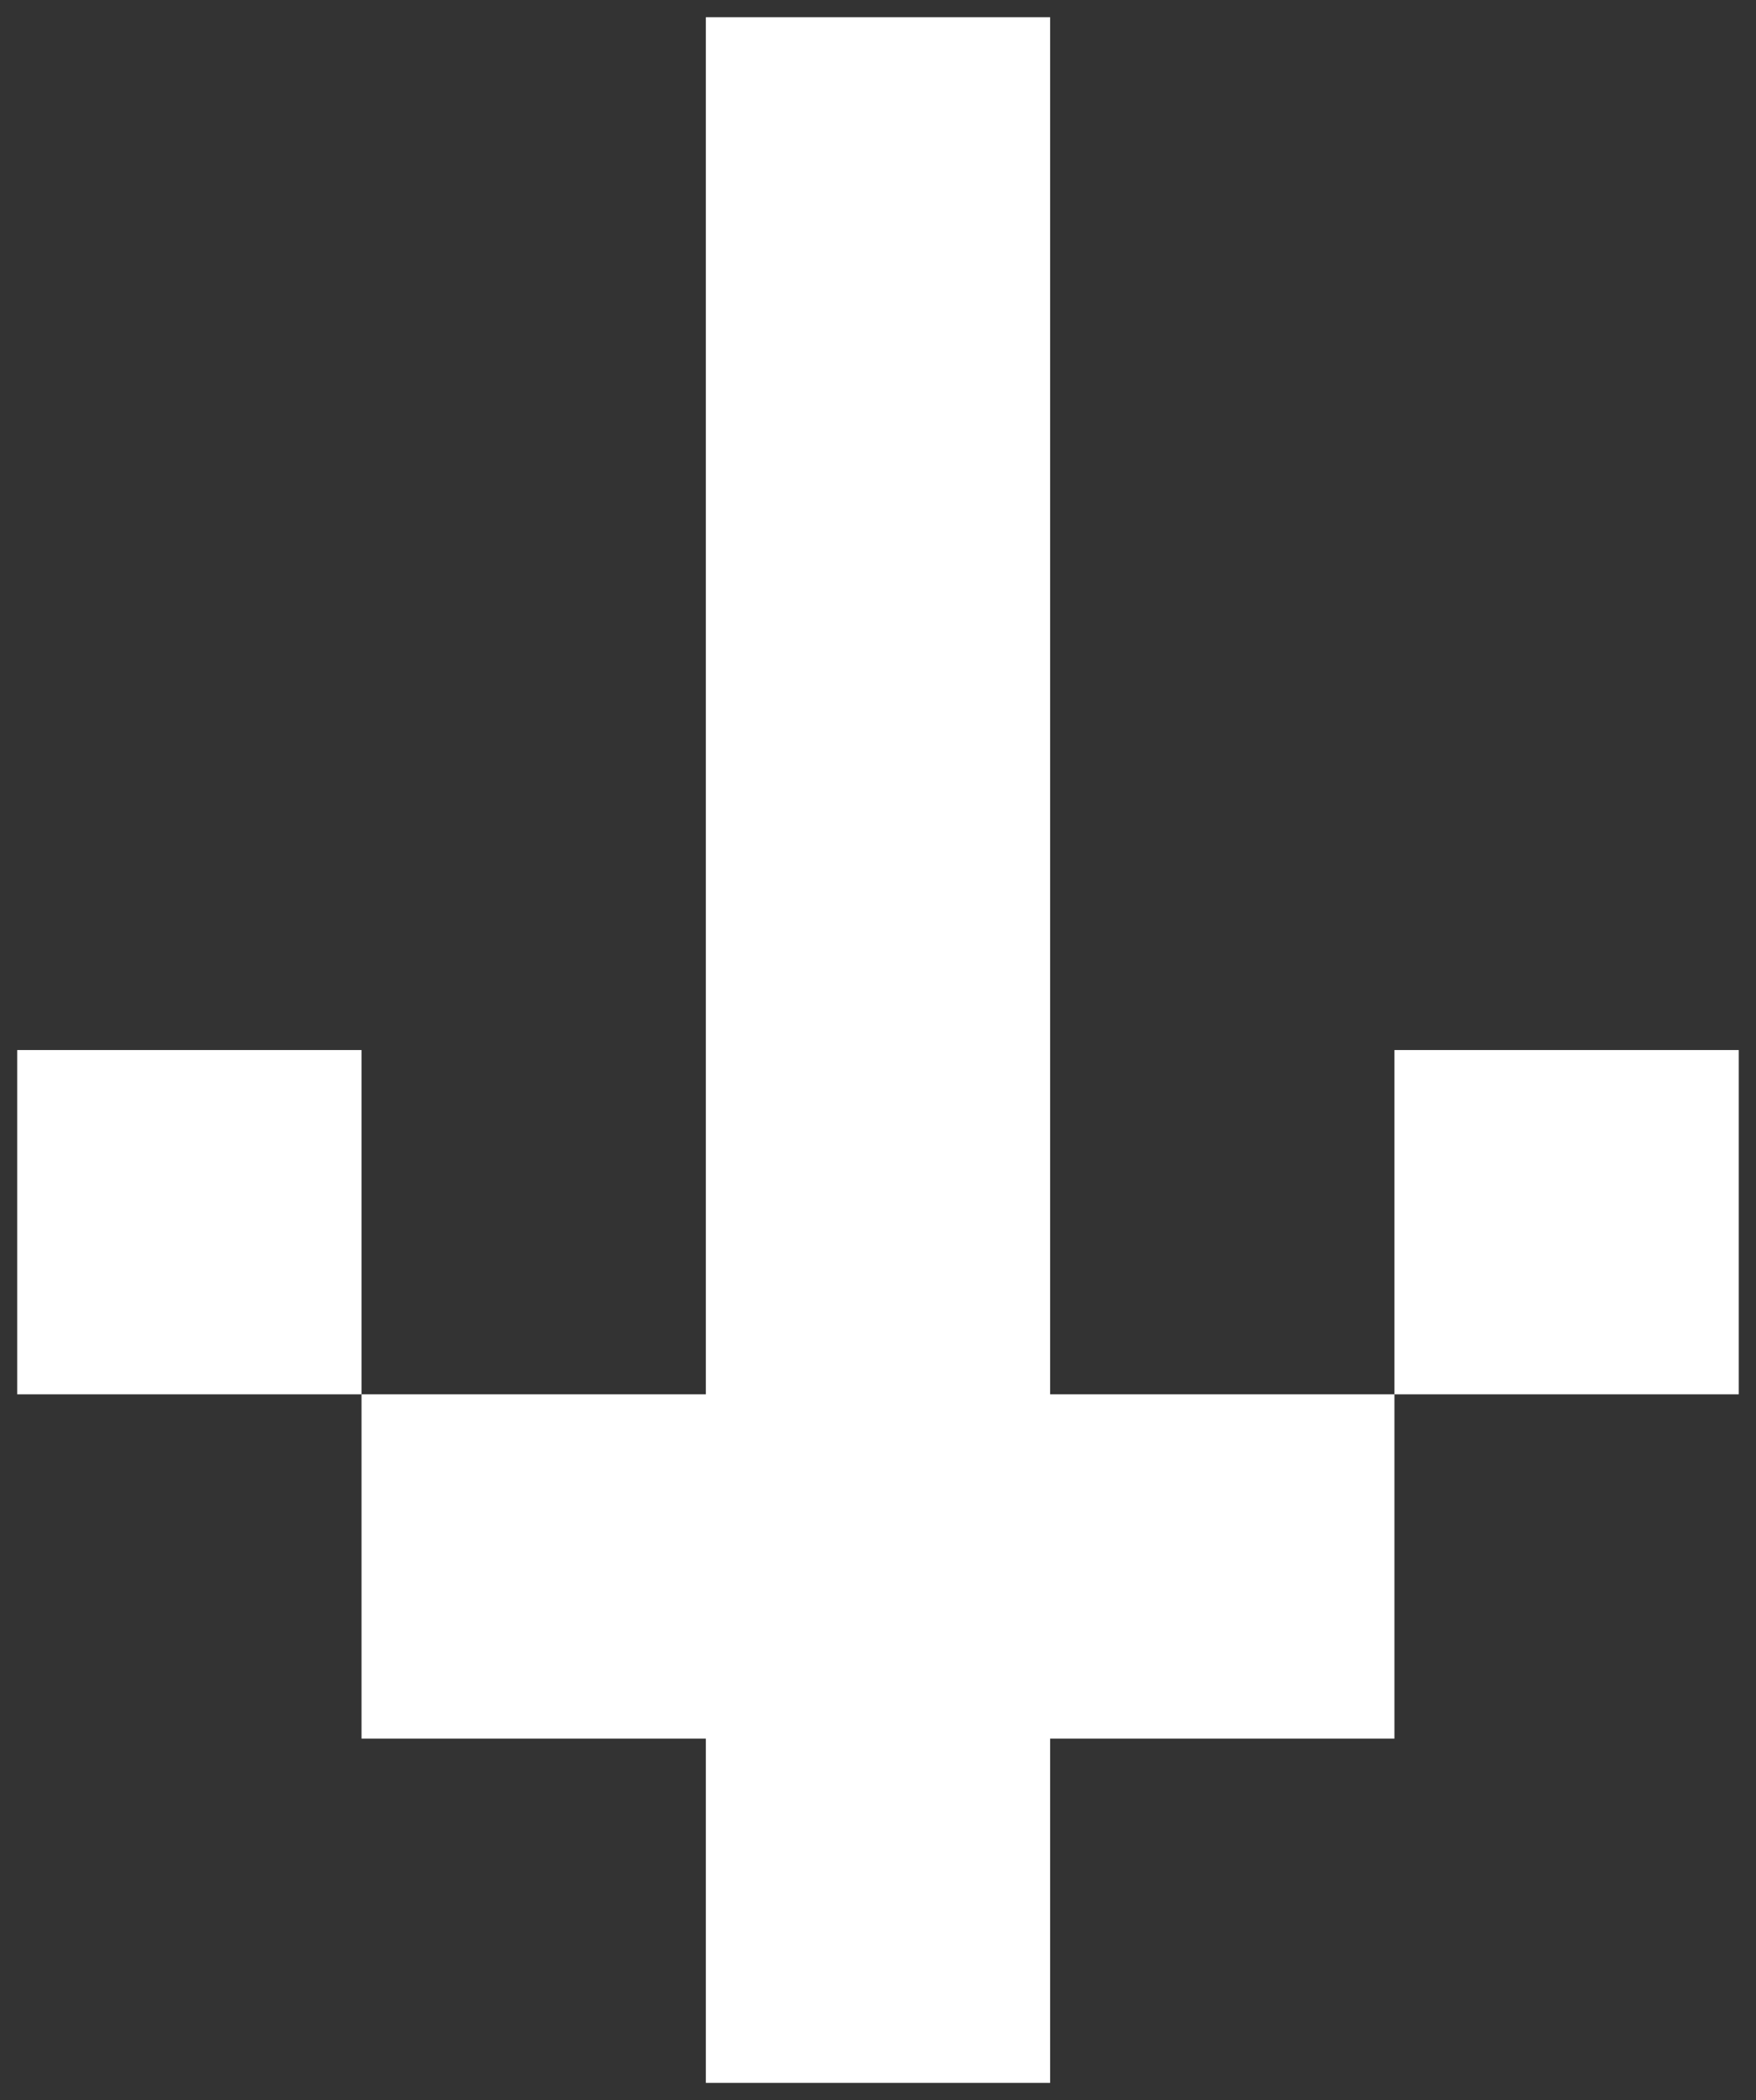
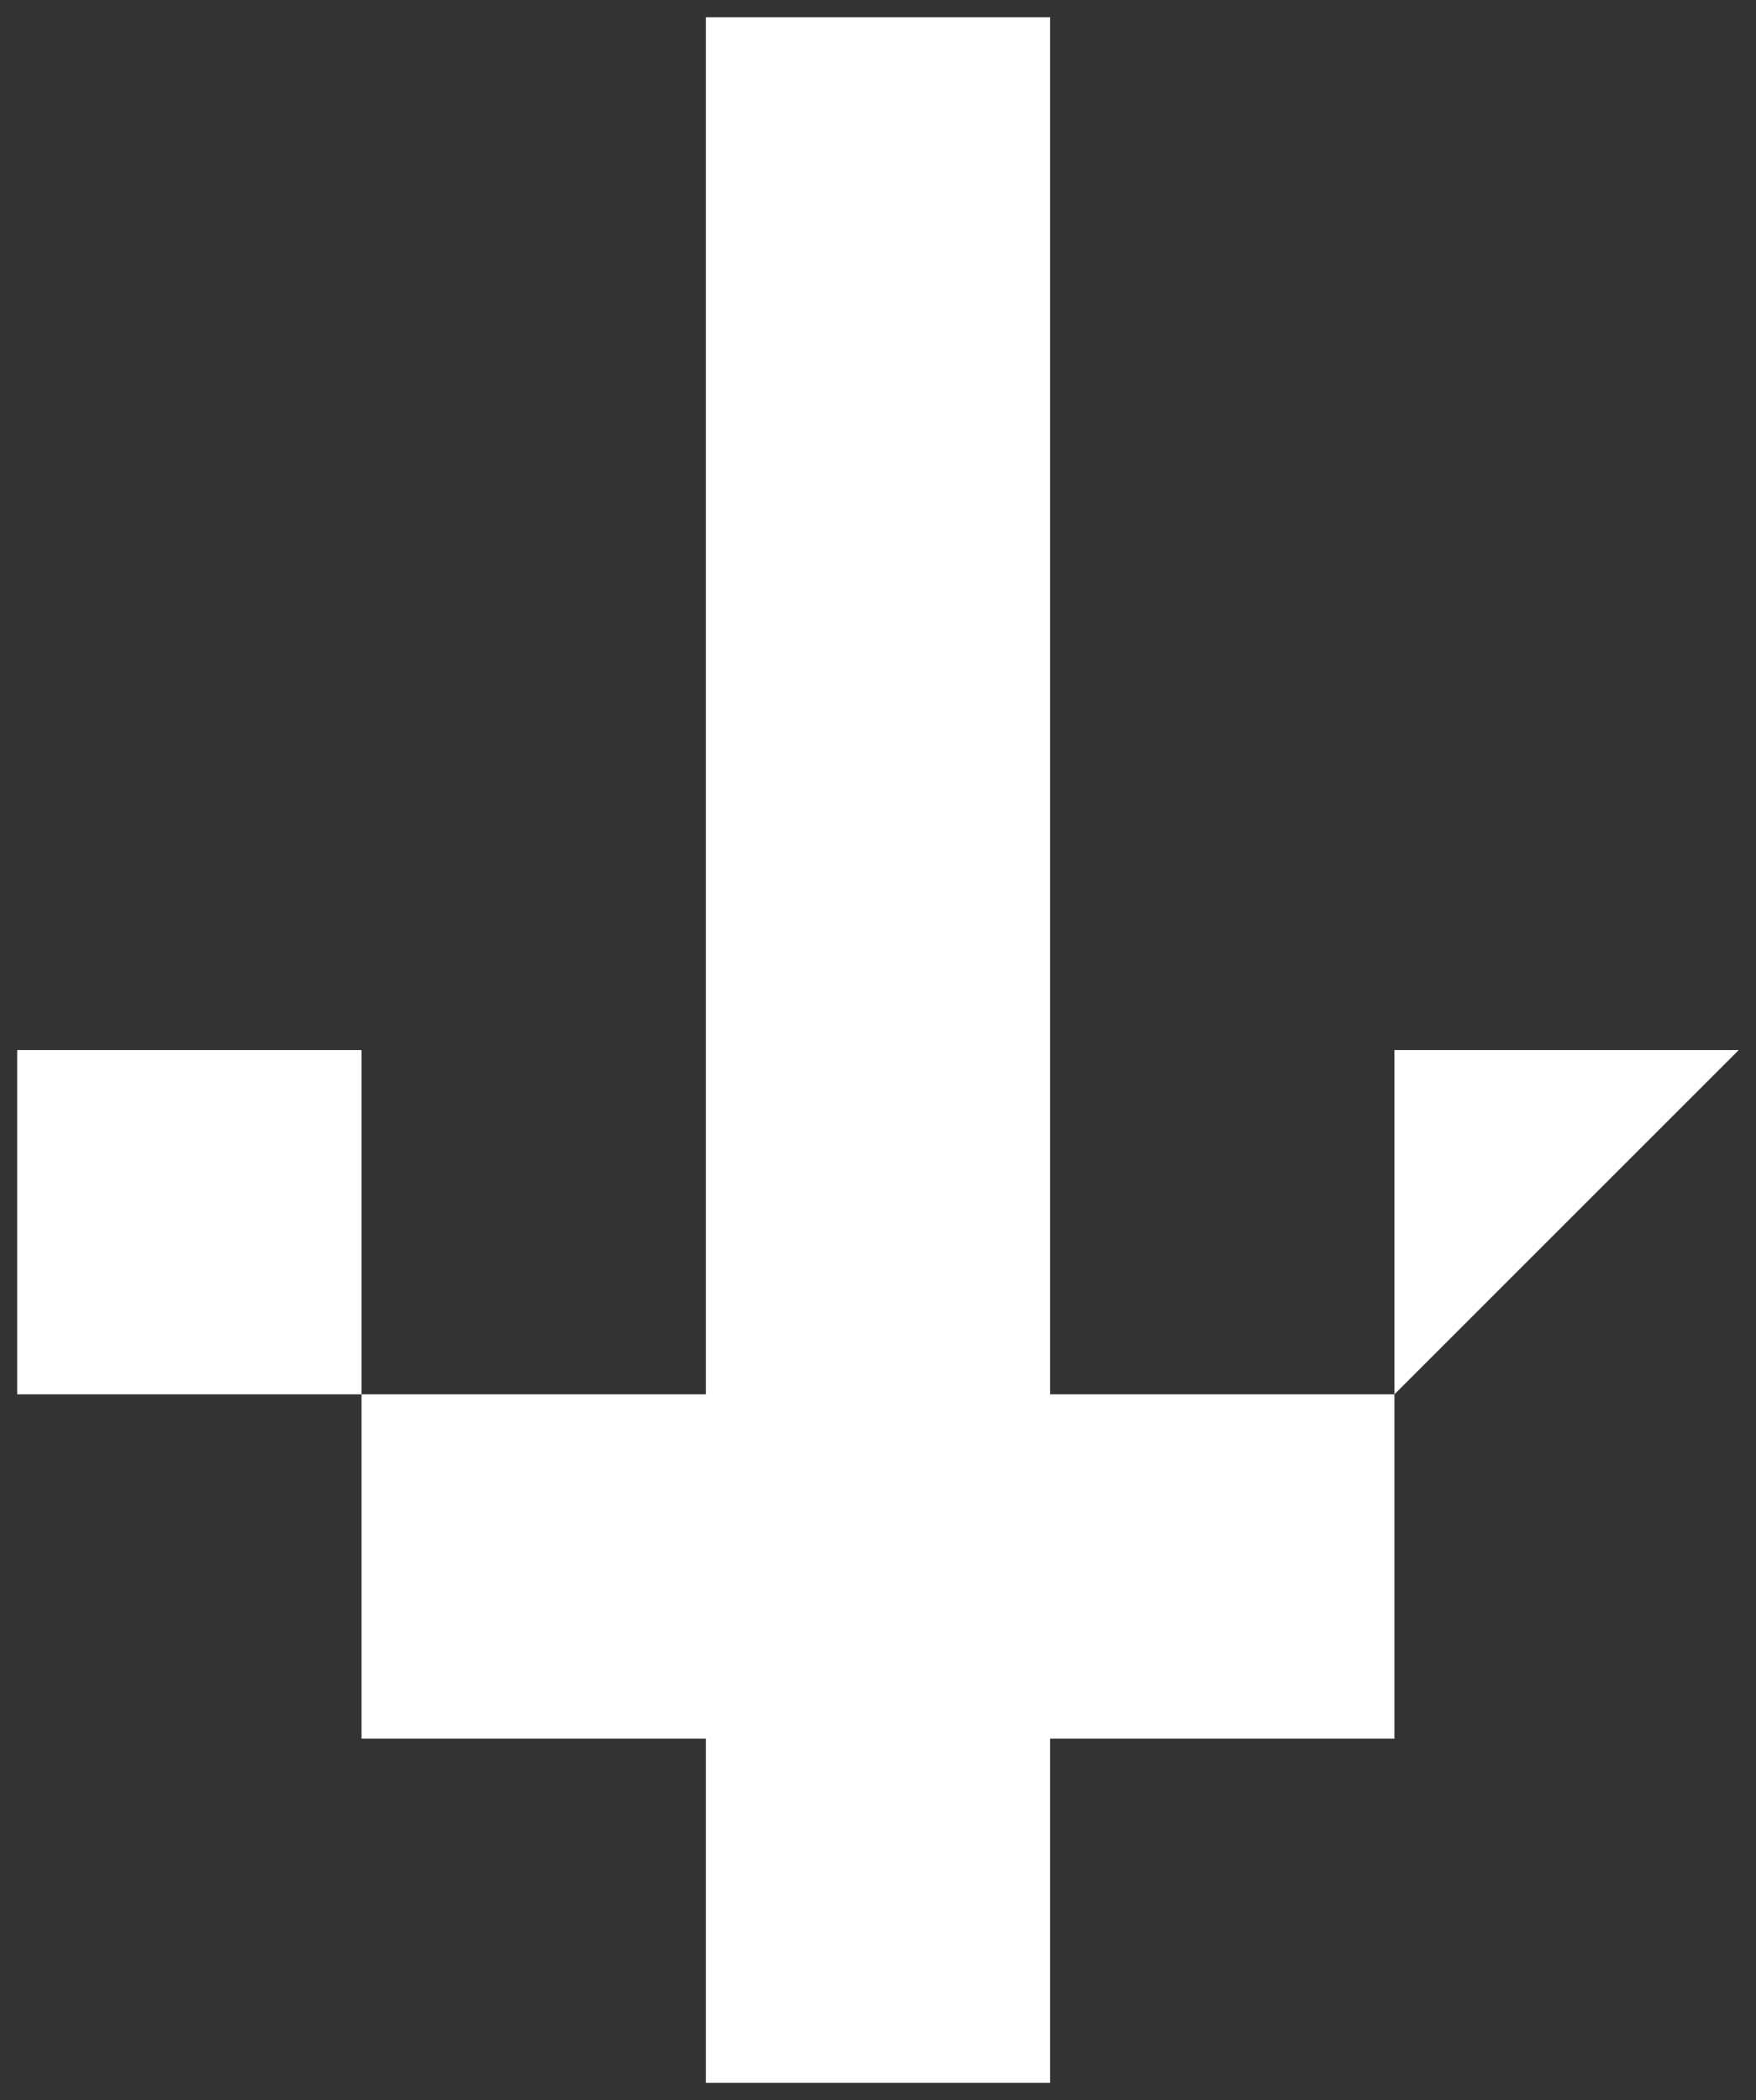
<svg xmlns="http://www.w3.org/2000/svg" width="51.001" height="61" viewBox="0 0 51.001 61">
  <rect x="0" y="0" width="51.001" height="61" fill="#333333" stroke="none" />
-   <path d="M20,60V50H10V40H0V30H10V40H20V0H30V40H40V50H30v0h0V60ZM40,40V30H50V40Z" transform="translate(0.5 0.5)" fill="#fff" stroke="rgba(0,0,0,0)" stroke-miterlimit="10" stroke-width="1" />
+   <path d="M20,60V50H10V40H0V30H10V40H20V0H30V40H40V50H30v0h0V60ZM40,40V30H50Z" transform="translate(0.5 0.5)" fill="#fff" stroke="rgba(0,0,0,0)" stroke-miterlimit="10" stroke-width="1" />
</svg>